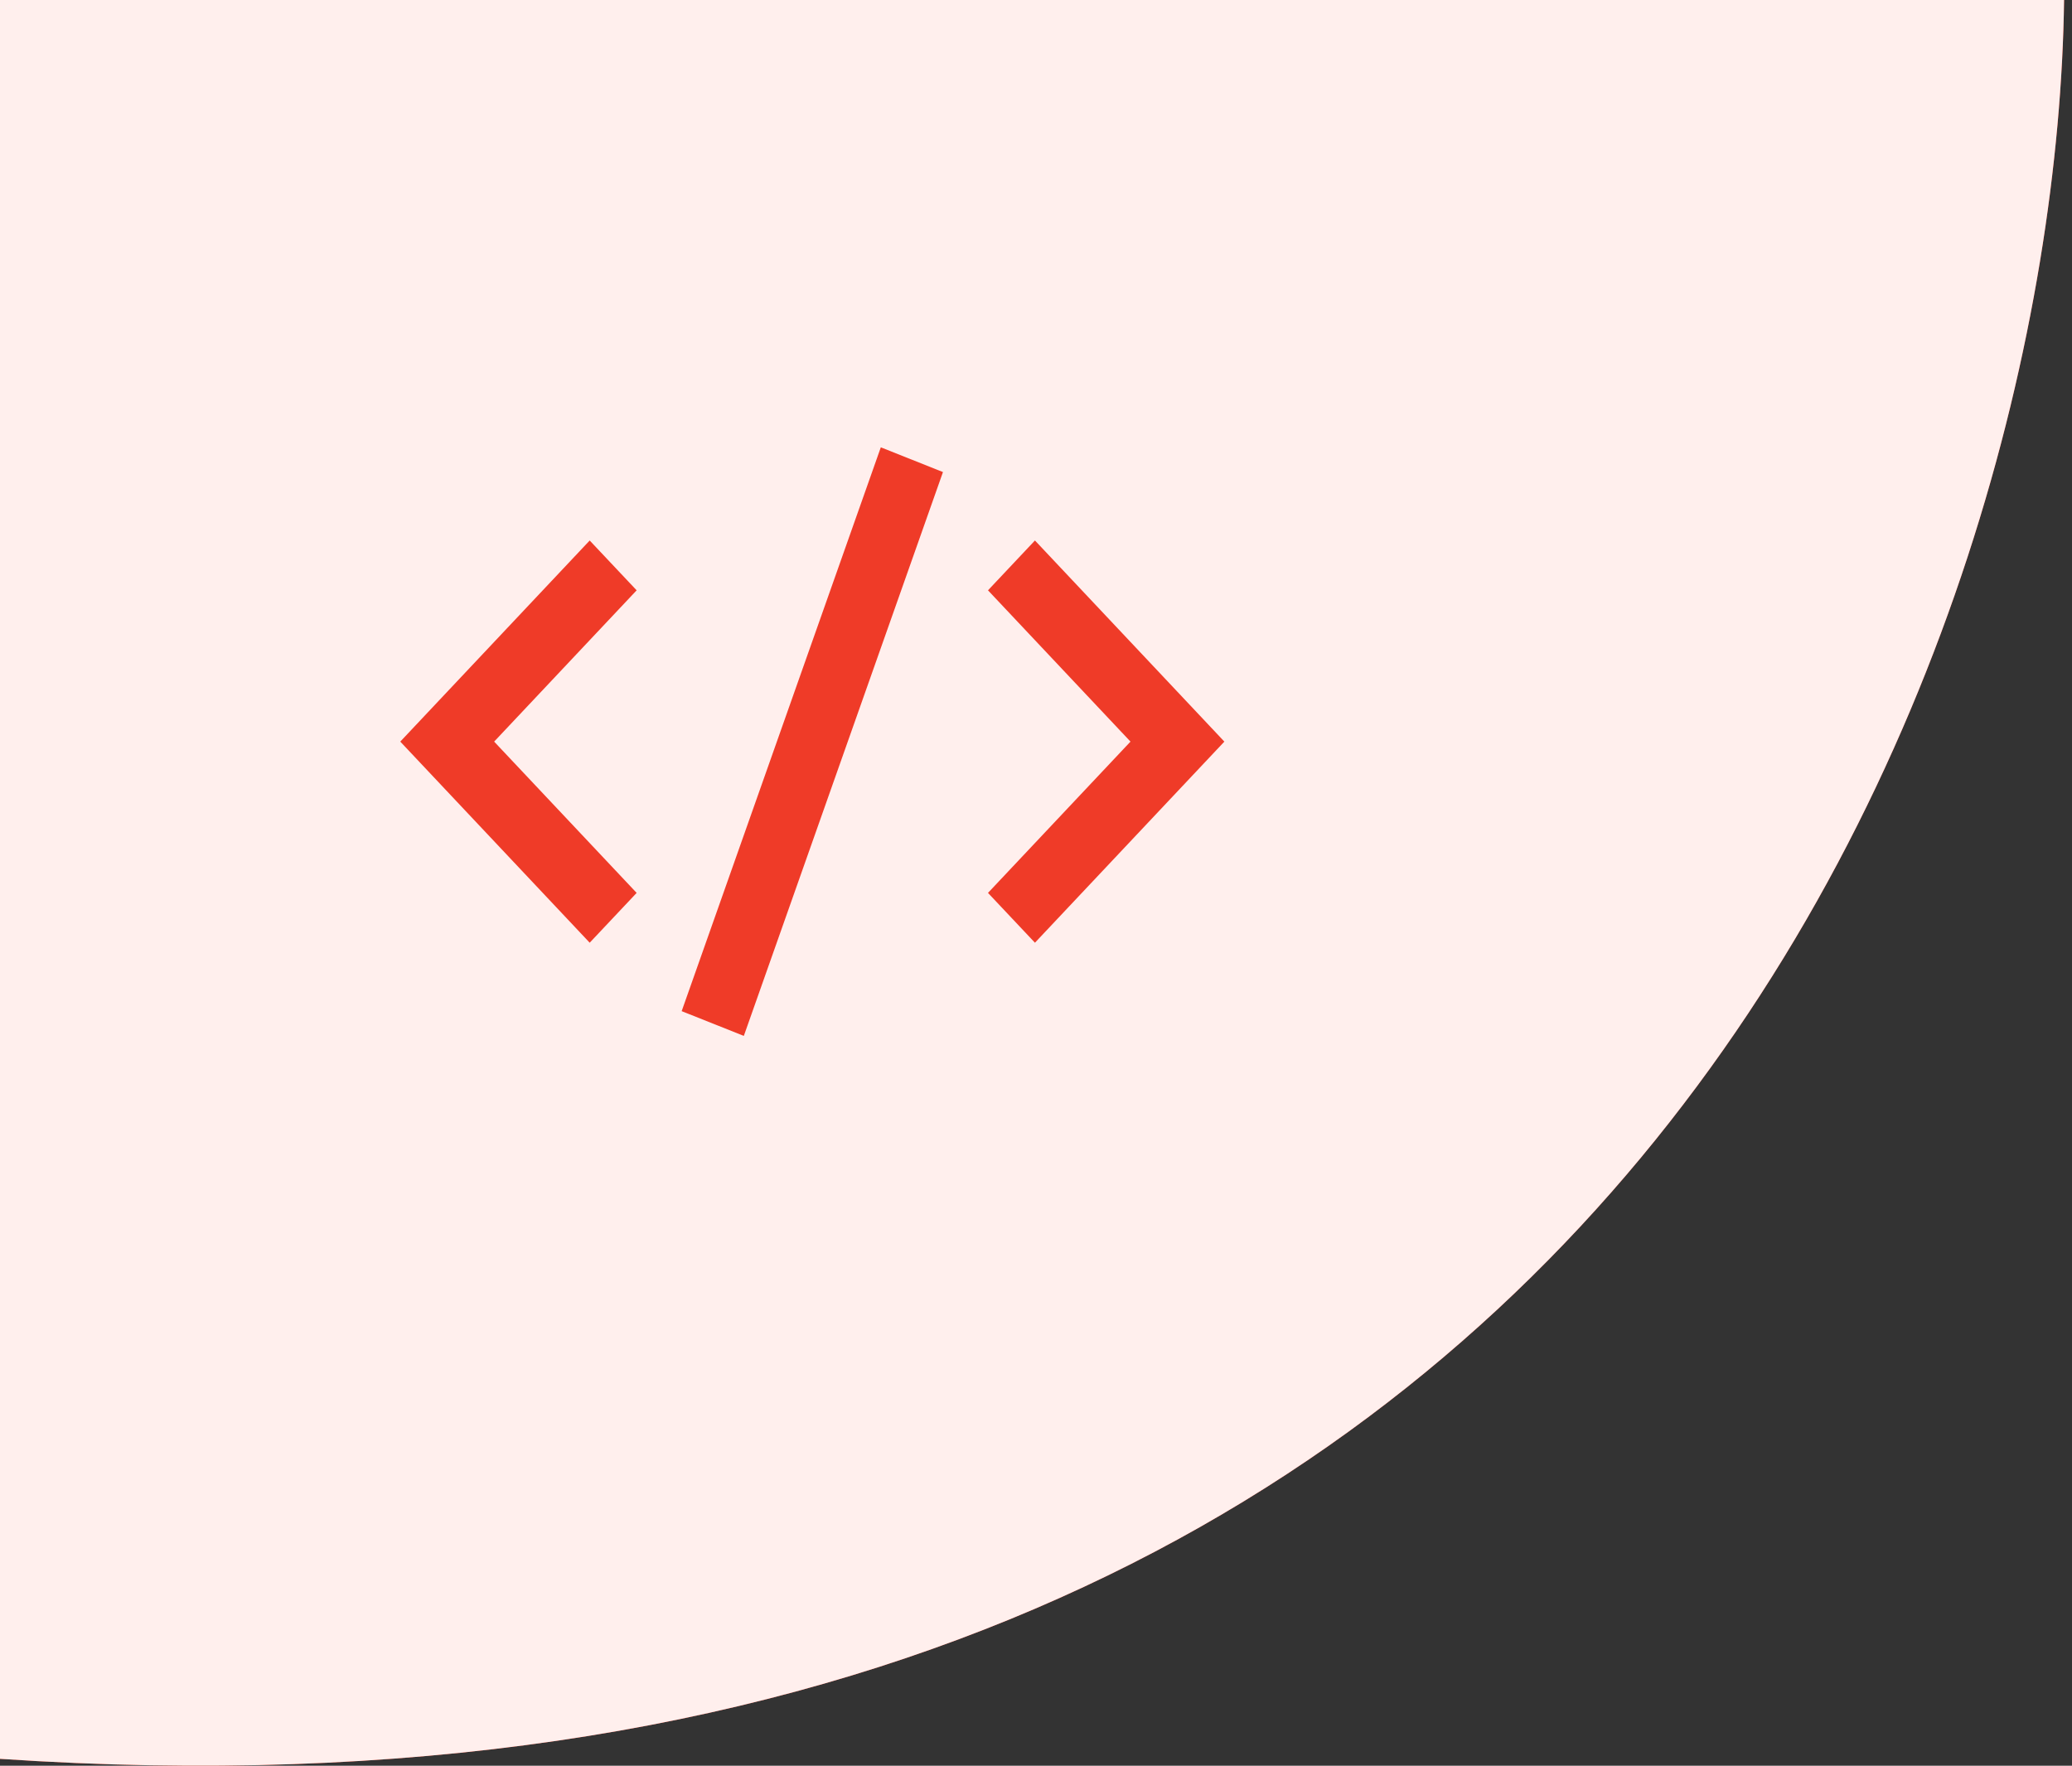
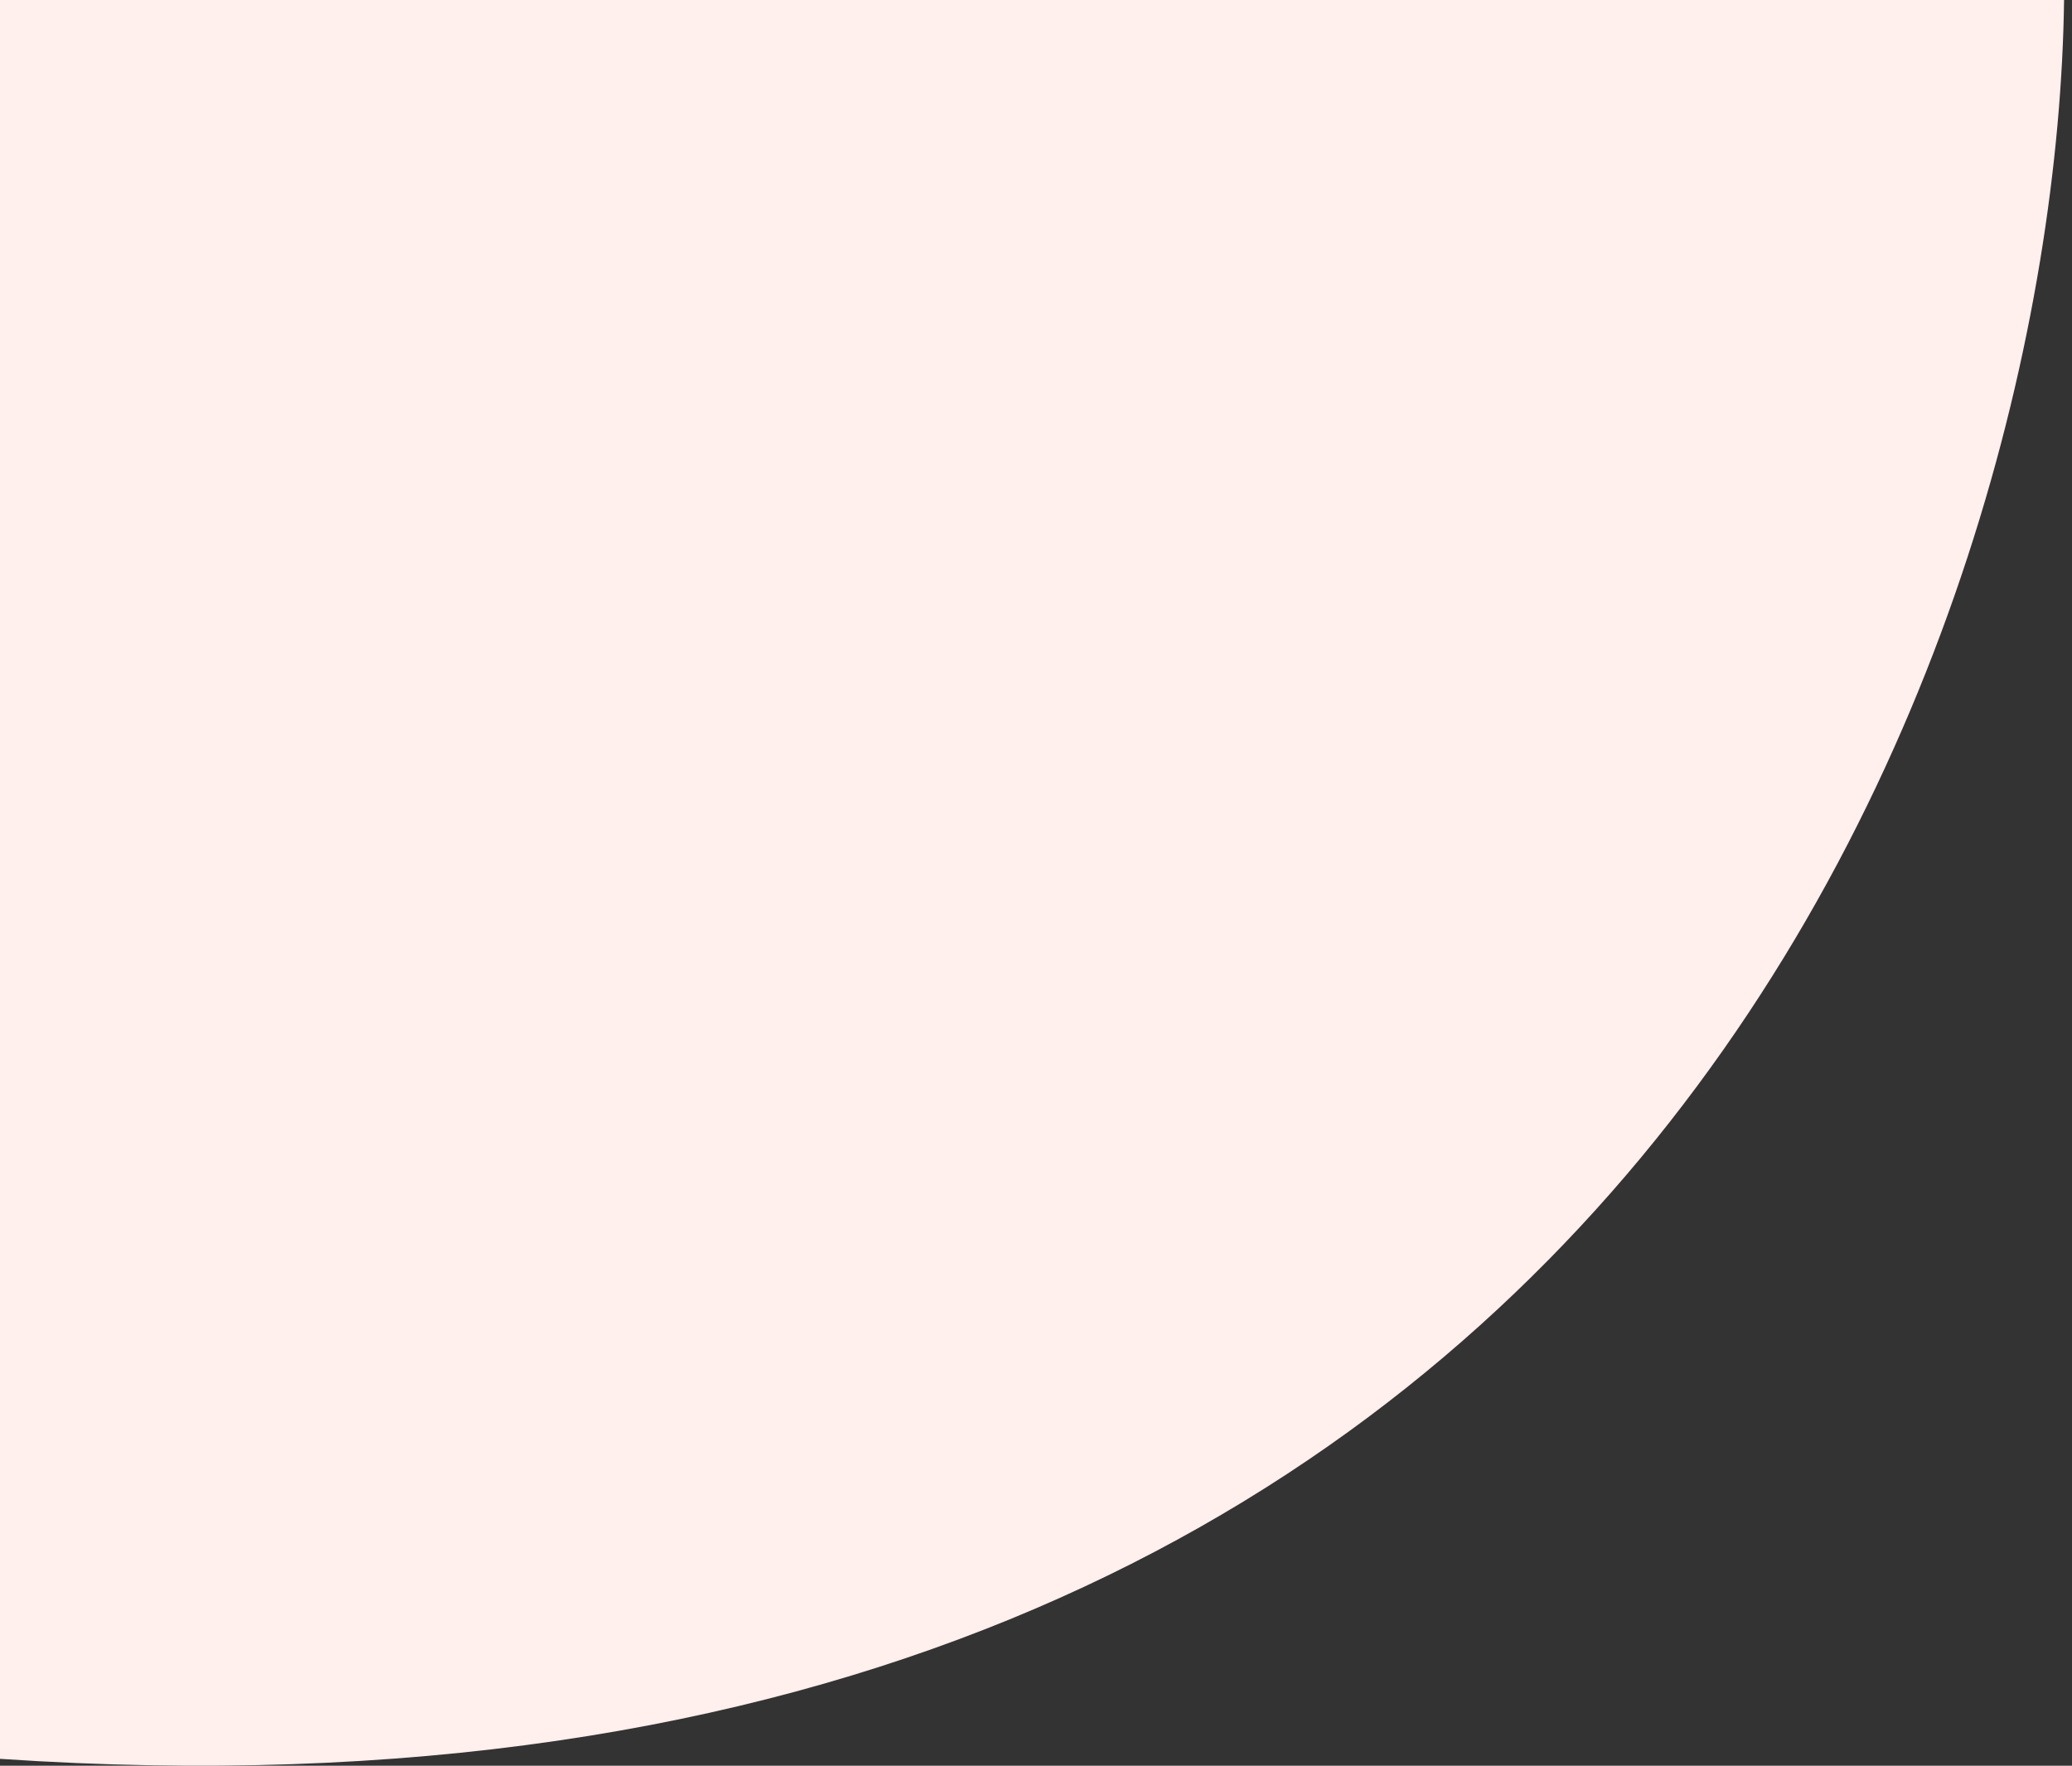
<svg xmlns="http://www.w3.org/2000/svg" width="88" height="75" viewBox="0 0 88 75" fill="none">
  <rect x="0" y="0" width="88" height="75" fill="#333333" stroke="none" />
-   <path d="M87.663 0H0V74.707C69.298 79.383 87.316 26.851 87.663 0Z" fill="#EF3B28" />
  <path d="M87.663 0H0V74.707C69.298 79.383 87.316 26.851 87.663 0Z" fill="#FFEFED" />
-   <path fill-rule="evenodd" clip-rule="evenodd" d="M40.049 20.051L31.591 44L28.951 42.949L37.409 19L40.049 20.051ZM48.013 31.5L41.961 25.074L43.955 22.957L52 31.5L43.955 40.042L41.961 37.926L48.013 31.5ZM27.039 37.926L20.987 31.5L27.039 25.074L25.045 22.958L17 31.5L25.045 40.042L27.039 37.926Z" fill="#EF3B28" />
</svg>